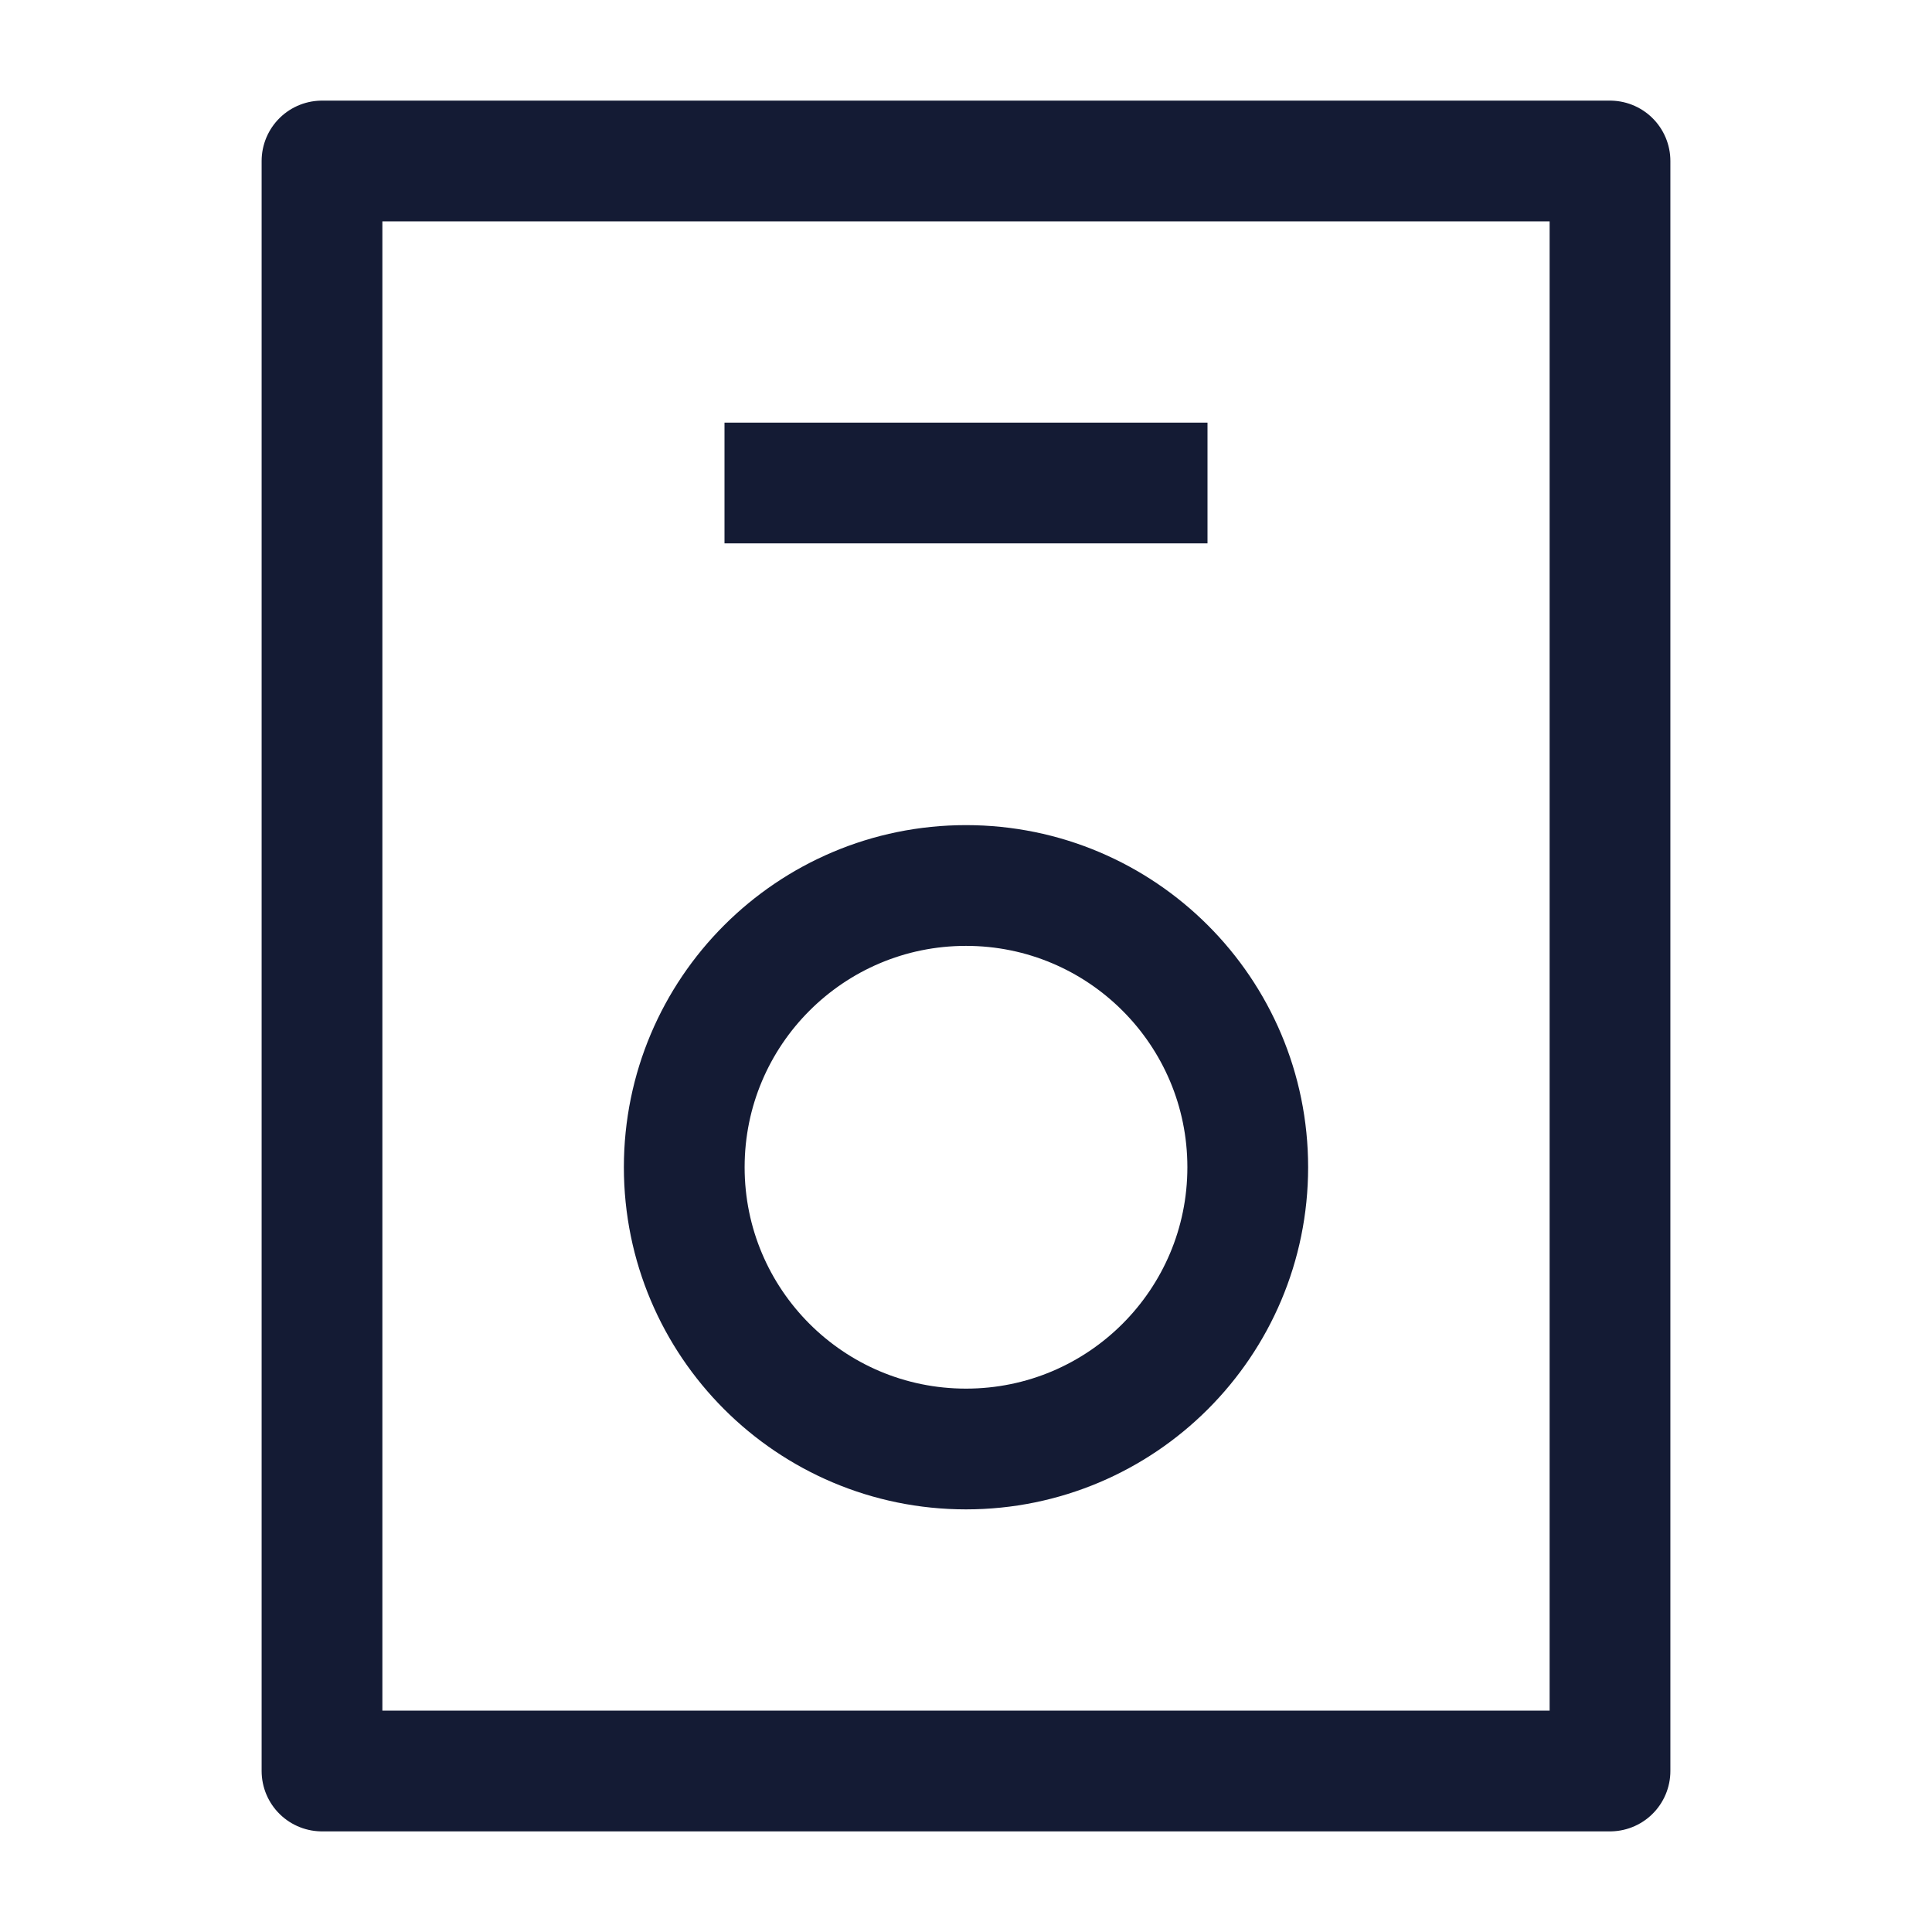
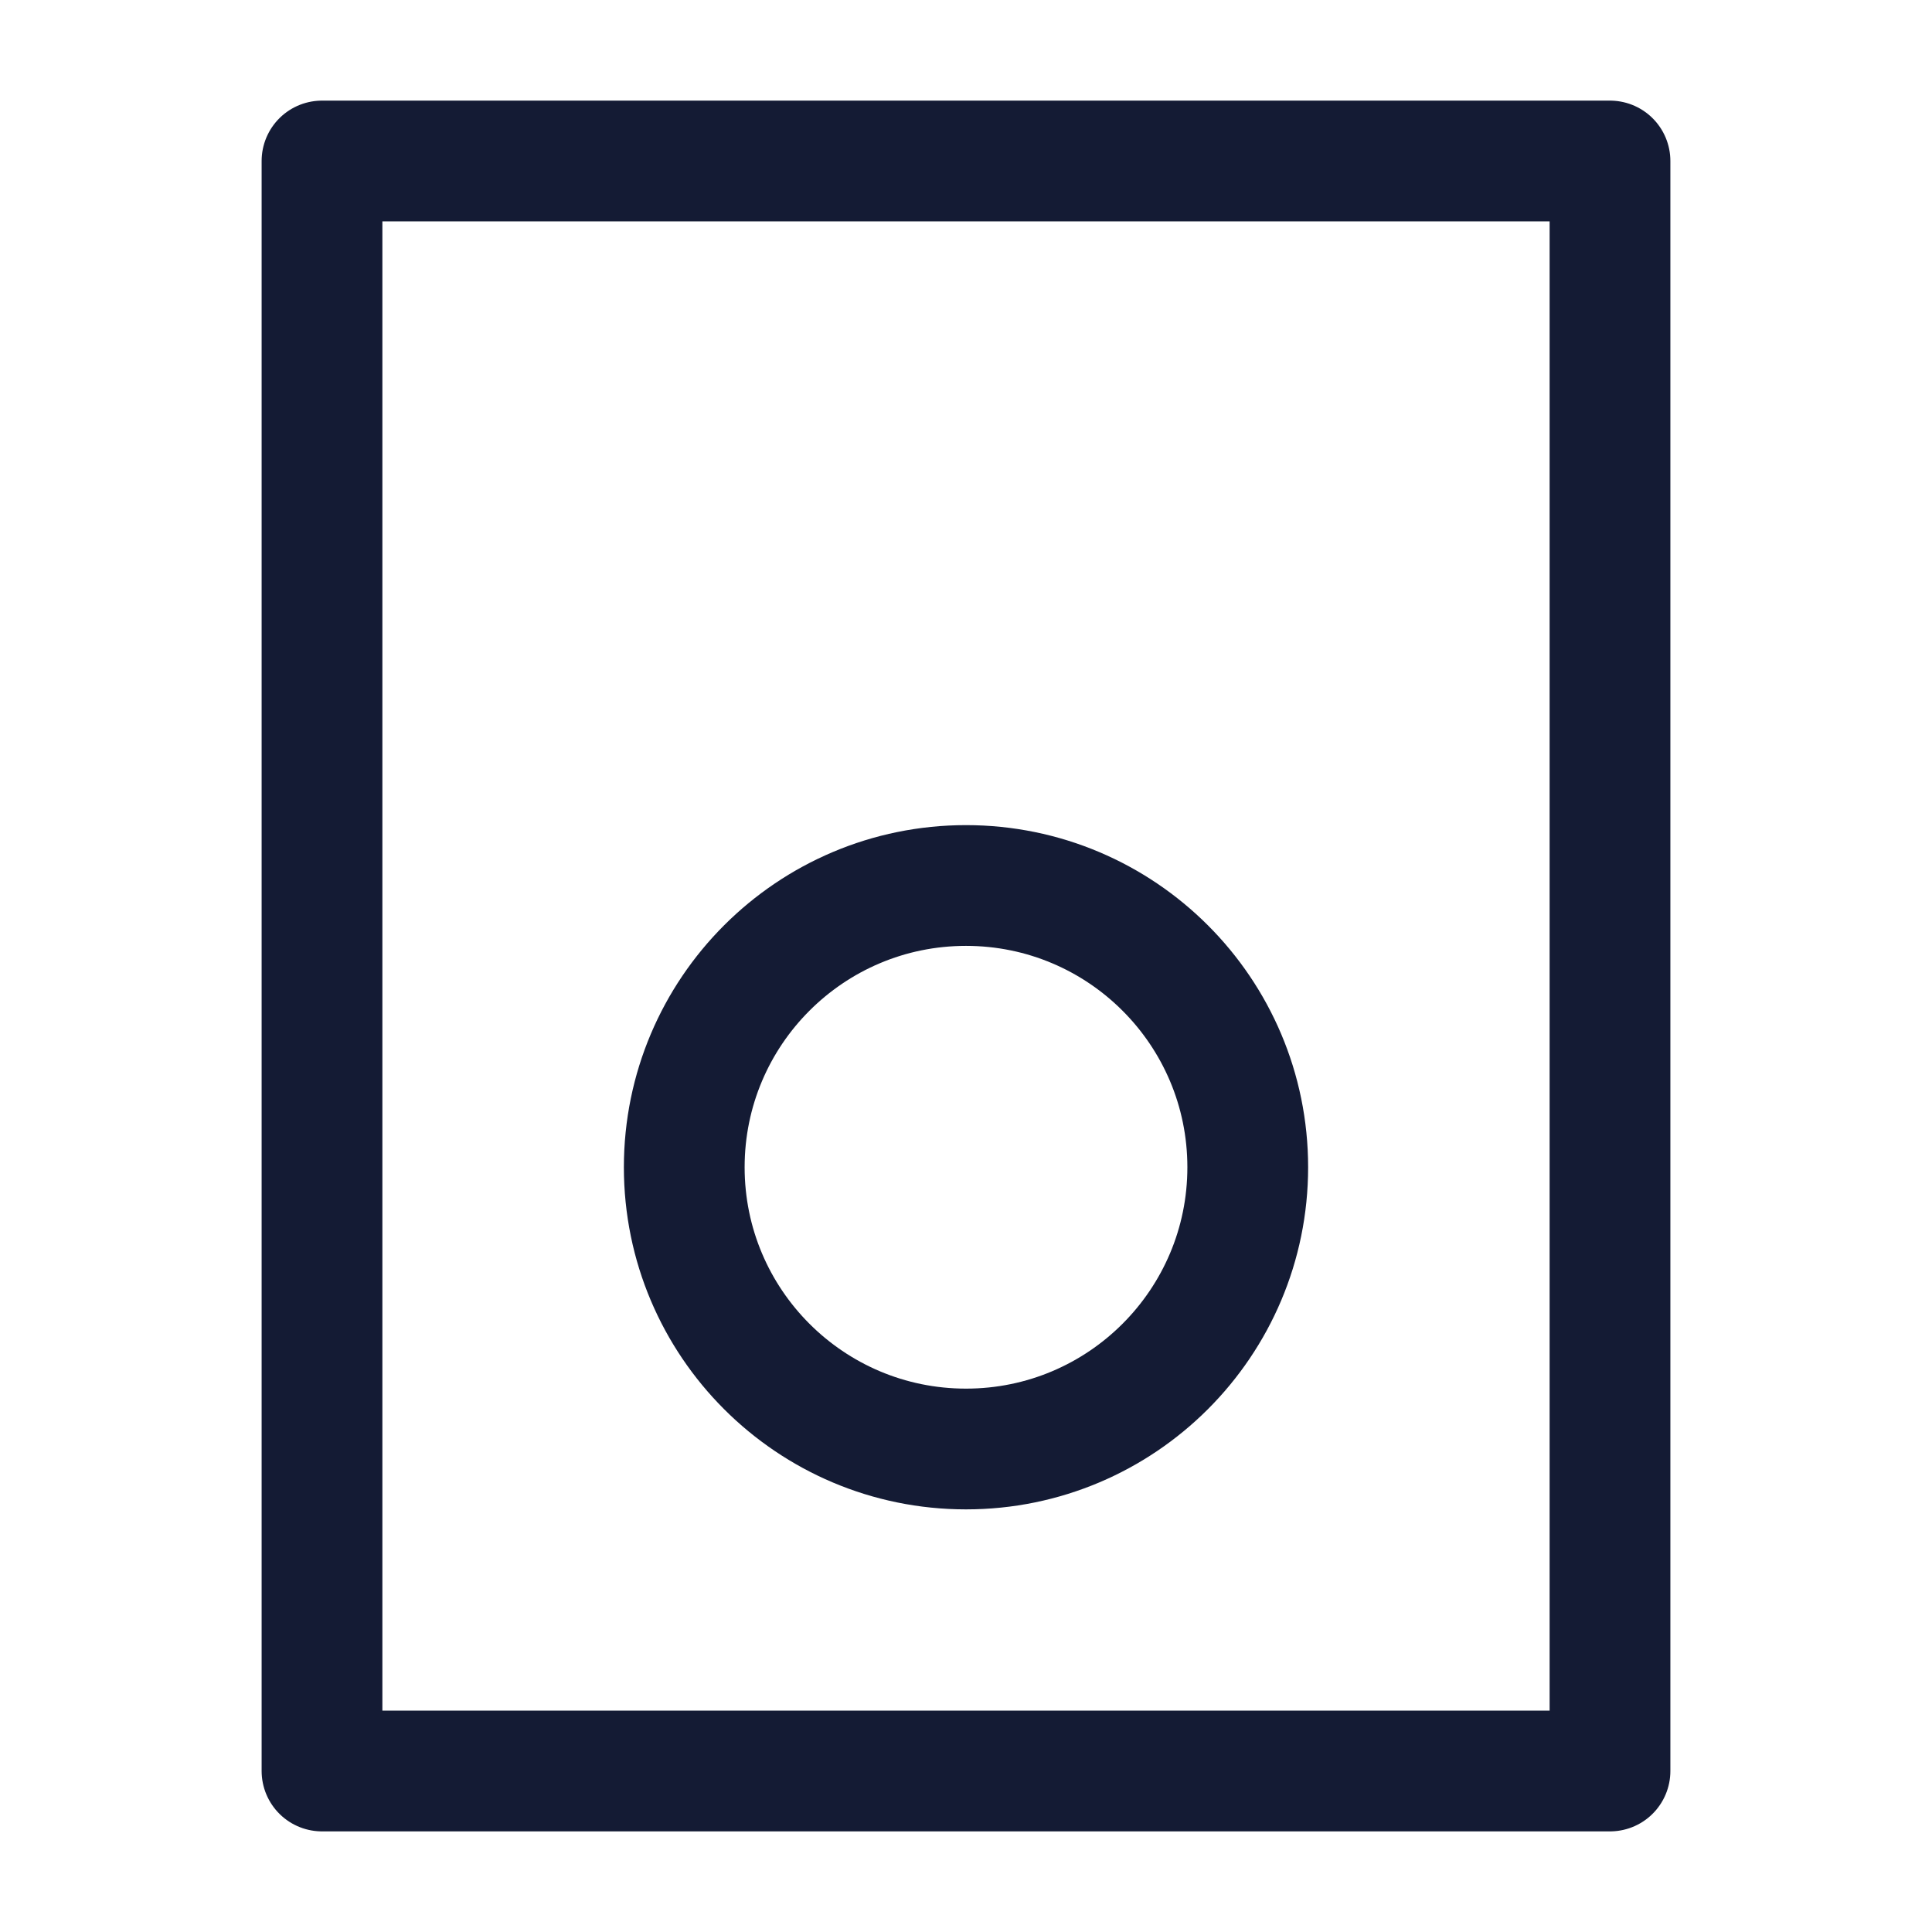
<svg xmlns="http://www.w3.org/2000/svg" width="24" height="24" viewBox="0 0 24 24" fill="none">
  <path d="M4 22H20V2H4V22Z" stroke="#141B34" stroke-width="1.5" stroke-linejoin="round" />
  <circle cx="12" cy="14.5" r="3.5" stroke="#141B34" stroke-width="1.5" />
-   <path d="M9 6H15" stroke="#141B34" stroke-width="1.5" />
</svg>